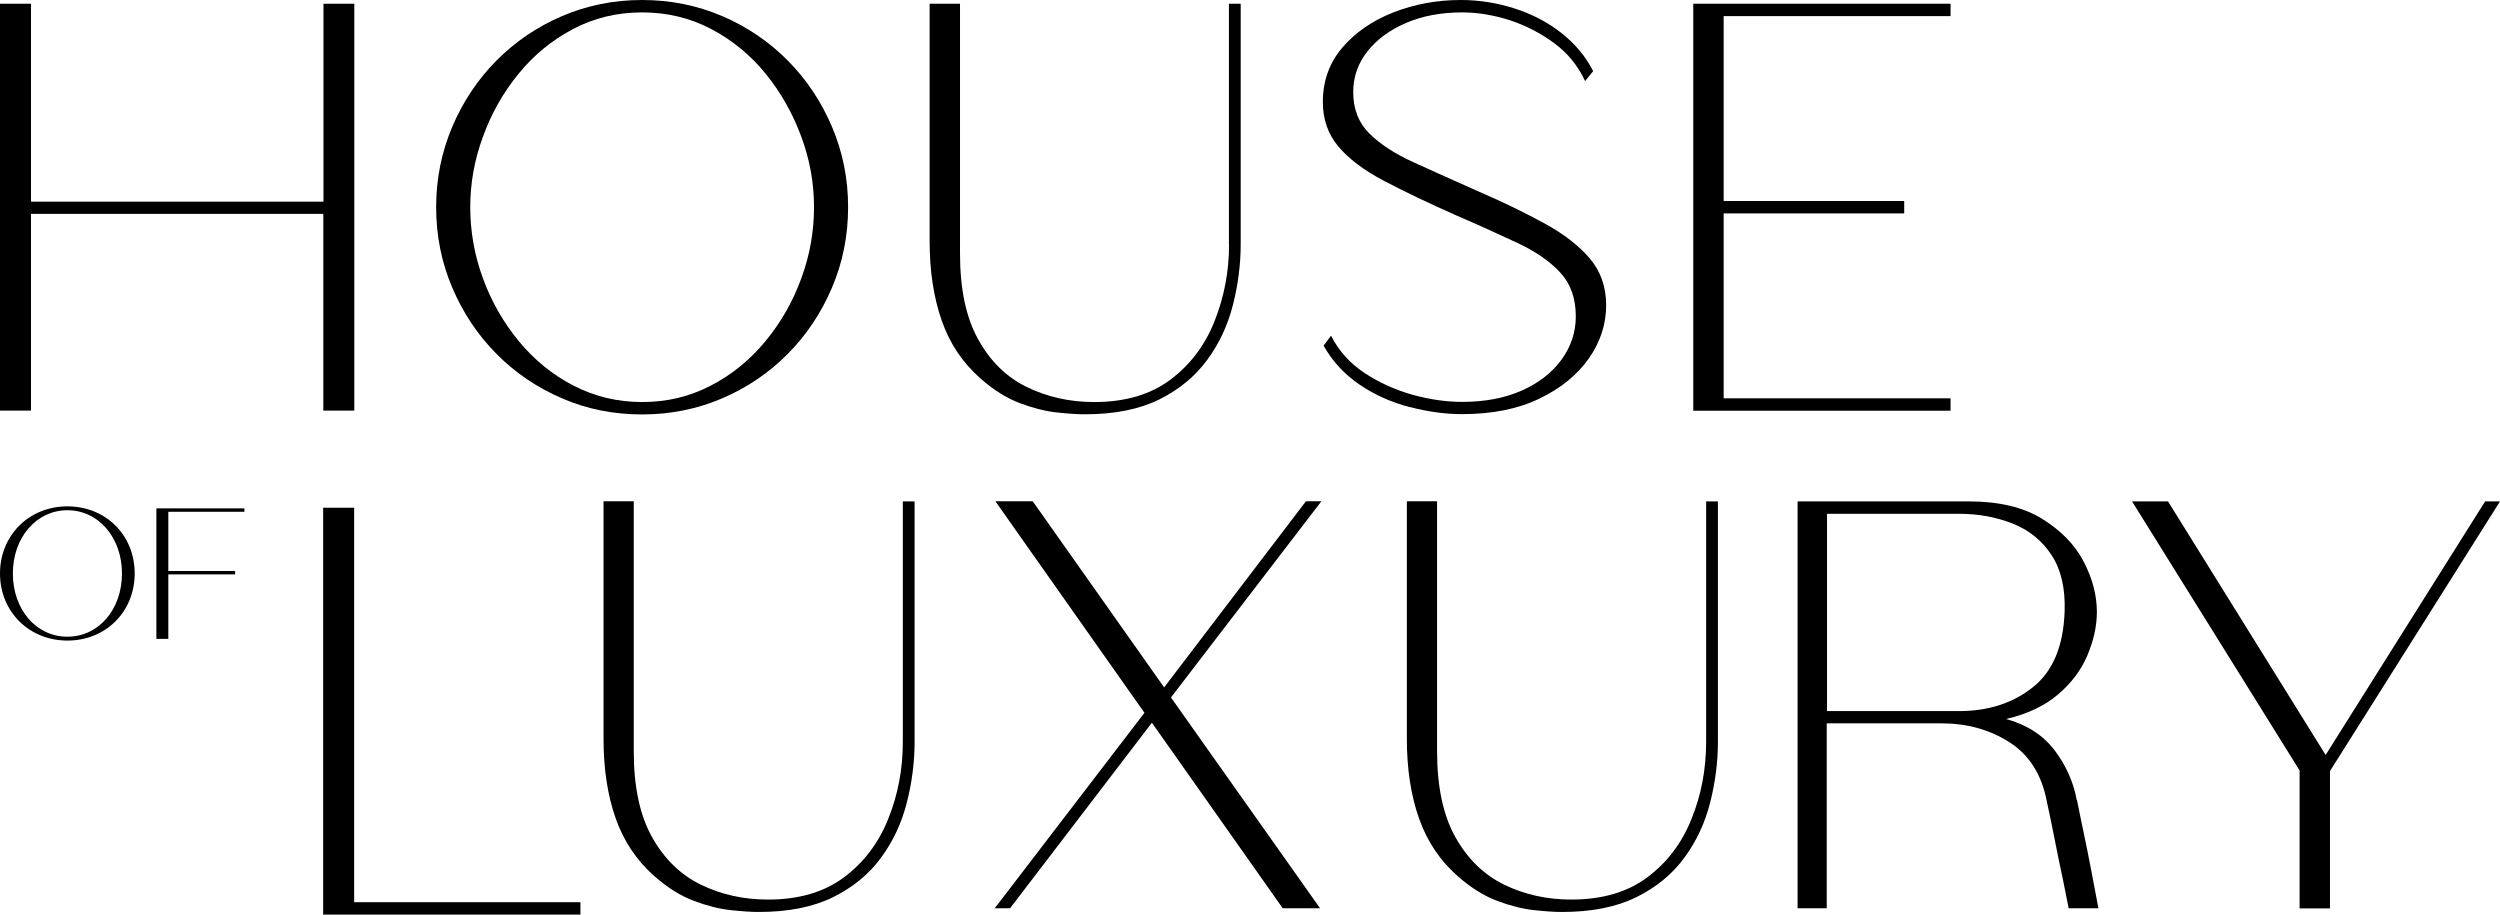
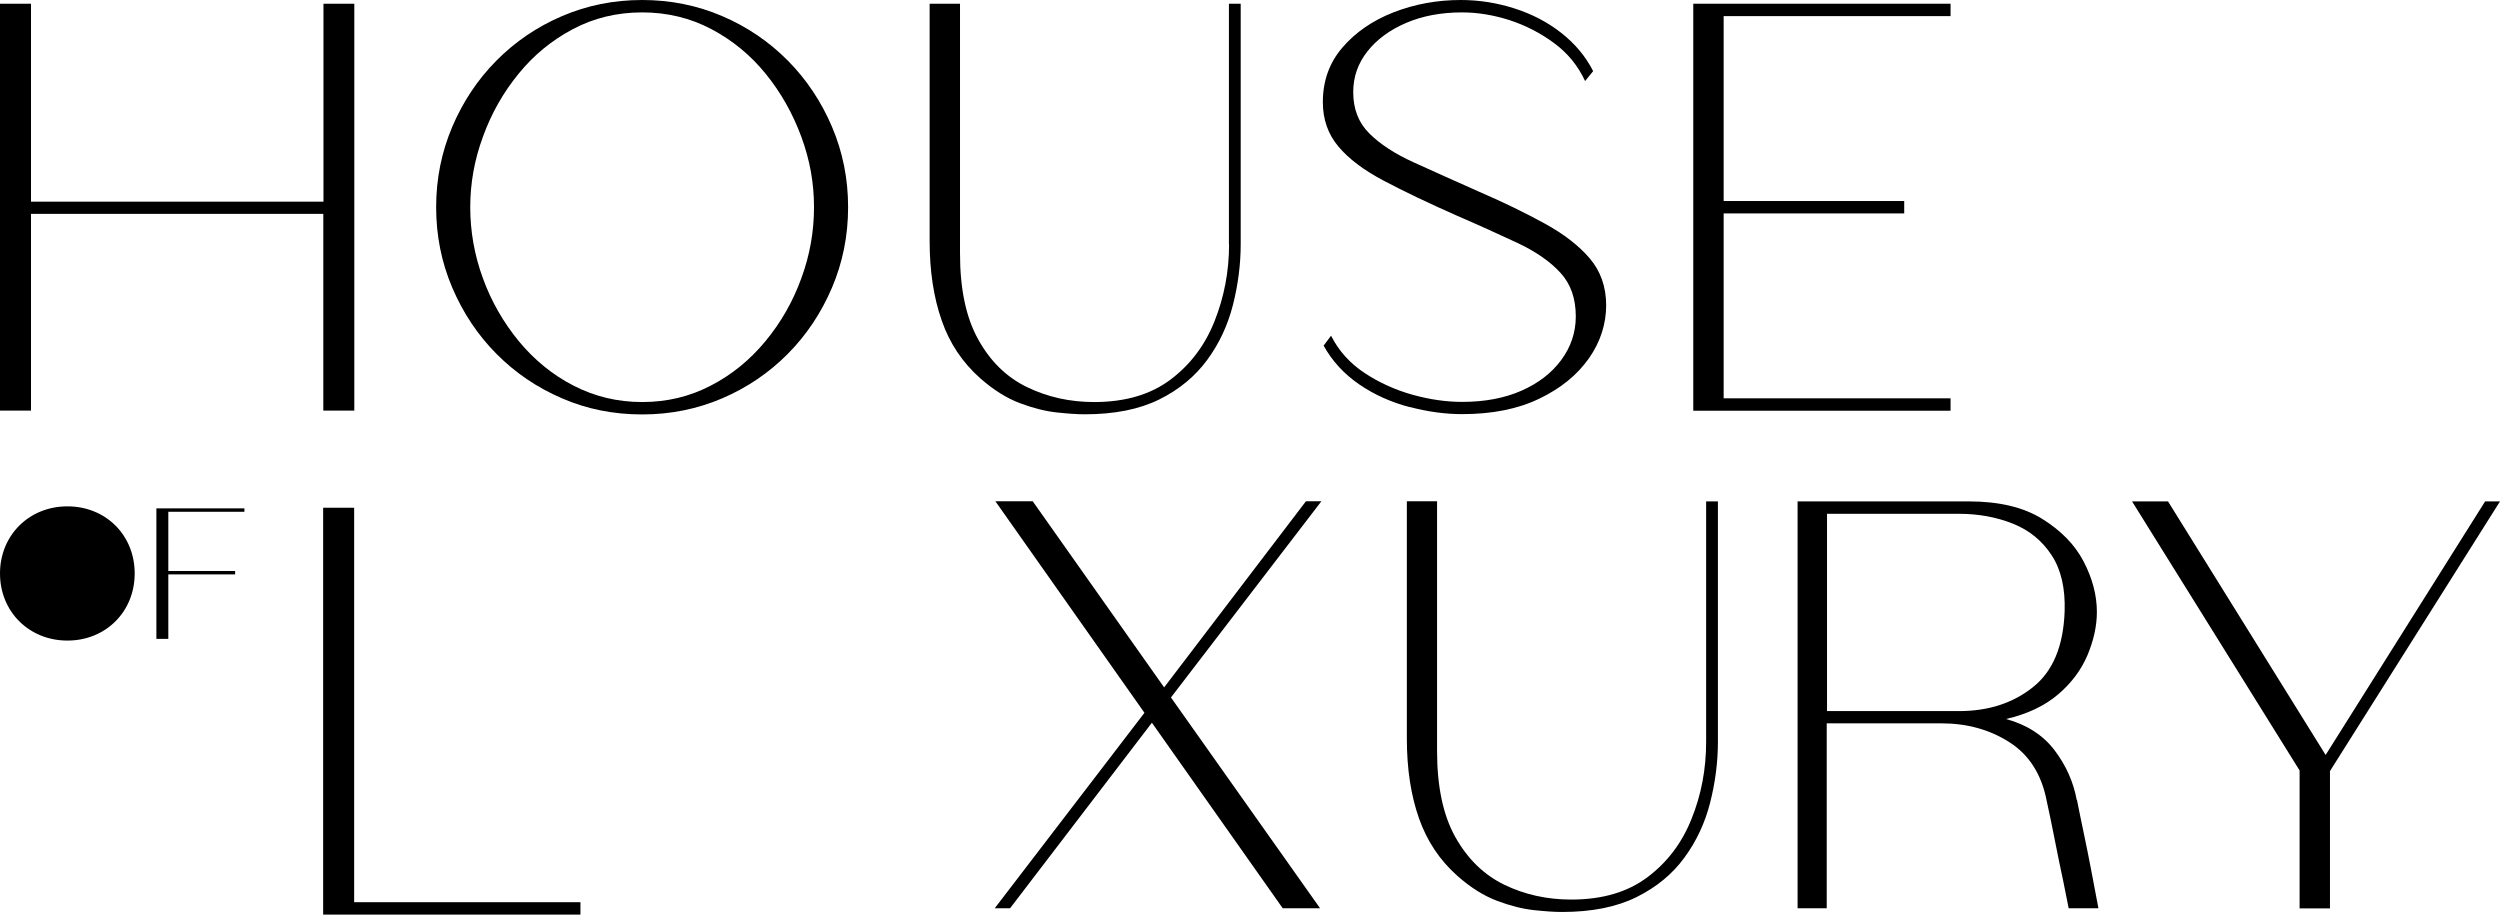
<svg xmlns="http://www.w3.org/2000/svg" viewBox="0 0 161.3 59.01" id="Laag_2">
  <g data-sanitized-data-name="Laag_1" data-name="Laag_1" id="Laag_1-2">
    <path d="M20.86.24h2v26.25h-2v-12.69H2v12.69H0V.24h2v12.77h18.87V.24Z" />
    <path d="M41.43,0c1.83,0,3.56.35,5.17,1.04,1.61.69,3.02,1.65,4.23,2.87,1.21,1.22,2.16,2.65,2.85,4.27.69,1.62,1.04,3.35,1.04,5.19s-.35,3.57-1.04,5.19c-.69,1.62-1.64,3.05-2.85,4.27-1.21,1.22-2.62,2.18-4.23,2.87-1.61.69-3.33,1.04-5.17,1.04s-3.56-.34-5.17-1.04c-1.61-.69-3.02-1.65-4.23-2.87-1.21-1.22-2.16-2.65-2.85-4.27-.69-1.62-1.04-3.35-1.04-5.19s.35-3.56,1.04-5.19c.69-1.62,1.64-3.05,2.85-4.27,1.21-1.22,2.62-2.18,4.23-2.87s3.33-1.04,5.17-1.04ZM41.43.8c-1.62,0-3.11.36-4.47,1.08-1.36.72-2.53,1.68-3.51,2.89-.99,1.21-1.75,2.56-2.29,4.05-.55,1.49-.82,3.01-.82,4.55s.27,3.1.82,4.59c.54,1.49,1.32,2.84,2.31,4.05,1,1.21,2.17,2.17,3.53,2.87s2.83,1.06,4.43,1.06,3.07-.35,4.43-1.06c1.36-.7,2.53-1.66,3.53-2.87,1-1.21,1.77-2.56,2.31-4.05.55-1.49.82-3.02.82-4.59s-.27-3.06-.82-4.55-1.31-2.84-2.29-4.05c-.98-1.21-2.15-2.17-3.51-2.89-1.36-.72-2.85-1.08-4.47-1.08Z" />
    <path d="M79.29,15.76V.24h.76v15.52c0,1.3-.17,2.61-.5,3.91-.33,1.3-.88,2.49-1.66,3.55s-1.8,1.91-3.09,2.55c-1.29.64-2.89.96-4.81.96-.48,0-1.08-.04-1.82-.12-.73-.08-1.52-.28-2.37-.6-.85-.32-1.7-.85-2.55-1.6-1.14-1.01-1.98-2.25-2.49-3.73-.52-1.48-.78-3.19-.78-5.13V.24h1.96v16.12c0,2.29.39,4.14,1.18,5.55.78,1.41,1.83,2.43,3.15,3.07,1.32.64,2.76.96,4.33.96,1.99,0,3.63-.48,4.91-1.44,1.28-.96,2.23-2.21,2.85-3.77.62-1.56.94-3.21.94-4.97Z" />
    <path d="M90.96,26.27c-1.18-.31-2.27-.79-3.25-1.46s-1.75-1.5-2.31-2.51l.48-.64c.5.99,1.23,1.79,2.17,2.41s1.98,1.09,3.09,1.4c1.12.31,2.18.46,3.19.46,1.46,0,2.74-.24,3.83-.72,1.09-.48,1.95-1.14,2.57-1.98s.94-1.78.94-2.81c0-1.17-.33-2.11-1-2.83-.66-.72-1.57-1.35-2.73-1.9-1.16-.54-2.47-1.14-3.93-1.77-1.86-.82-3.44-1.58-4.73-2.26s-2.27-1.42-2.93-2.21c-.67-.8-1-1.75-1-2.87,0-1.36.42-2.53,1.26-3.51.84-.98,1.94-1.74,3.29-2.27,1.36-.53,2.81-.8,4.35-.8,1.17,0,2.32.18,3.45.54,1.13.36,2.14.88,3.03,1.58s1.58,1.52,2.06,2.47l-.52.64c-.45-.98-1.12-1.8-2-2.45-.88-.65-1.84-1.14-2.87-1.48-1.04-.33-2.06-.5-3.07-.5-1.36,0-2.56.23-3.61.68-1.05.45-1.88,1.06-2.49,1.83-.61.77-.92,1.65-.92,2.63,0,1.09.34,1.98,1.04,2.67.69.69,1.64,1.31,2.85,1.86,1.21.55,2.61,1.18,4.21,1.89,1.6.69,3.01,1.38,4.25,2.06s2.21,1.43,2.91,2.25c.7.82,1.06,1.84,1.06,3.03s-.37,2.37-1.12,3.43c-.75,1.06-1.81,1.93-3.19,2.59-1.38.67-3.05,1-4.99,1-1.07,0-2.19-.15-3.37-.46Z" />
    <path d="M125.85,1.04h-14.64v11.93h11.65v.8h-11.65v11.93h14.64v.8h-16.6V.24h16.6v.8Z" />
    <path d="M22.85,58.21h14.6v.8h-16.6v-26.25h2v25.45Z" />
-     <path d="M58.25,47.87v-15.52h.76v15.52c0,1.3-.17,2.61-.5,3.91-.33,1.3-.88,2.49-1.66,3.55-.77,1.06-1.8,1.91-3.09,2.55-1.29.64-2.89.96-4.81.96-.48,0-1.08-.04-1.82-.12-.73-.08-1.52-.28-2.37-.6s-1.7-.85-2.55-1.6c-1.14-1.01-1.97-2.25-2.49-3.73-.52-1.48-.78-3.19-.78-5.13v-15.32h1.95v16.12c0,2.29.39,4.14,1.18,5.55s1.84,2.43,3.15,3.07c1.32.64,2.76.96,4.33.96,2,0,3.63-.48,4.91-1.44,1.28-.96,2.23-2.21,2.85-3.77.63-1.56.94-3.21.94-4.97Z" />
    <path d="M85.25,32.35l-9.7,12.65,9.62,13.6h-2.41l-8.44-11.97-9.15,11.97h-.99l9.66-12.61-9.62-13.65h2.41l8.48,12.01,9.15-12.01h.99Z" />
    <path d="M110.08,47.87v-15.52h.76v15.52c0,1.3-.17,2.61-.5,3.91-.33,1.3-.88,2.49-1.66,3.55-.77,1.06-1.8,1.91-3.09,2.55-1.29.64-2.89.96-4.81.96-.48,0-1.08-.04-1.82-.12-.73-.08-1.52-.28-2.37-.6s-1.7-.85-2.55-1.6c-1.14-1.01-1.97-2.25-2.49-3.73-.52-1.48-.78-3.19-.78-5.13v-15.32h1.95v16.12c0,2.29.39,4.14,1.18,5.55s1.84,2.43,3.15,3.07c1.32.64,2.76.96,4.33.96,2,0,3.63-.48,4.91-1.44,1.28-.96,2.23-2.21,2.85-3.77.63-1.56.94-3.21.94-4.97Z" />
    <path d="M134.01,51.63c.13.64.27,1.36.44,2.15.17.8.32,1.56.46,2.29.14.73.3,1.58.48,2.53h-1.92c-.08-.43-.2-1.02-.36-1.8-.17-.77-.34-1.62-.52-2.53-.18-.92-.36-1.79-.54-2.61-.33-1.7-1.13-2.96-2.4-3.77-1.26-.81-2.73-1.22-4.39-1.22h-7.4v11.93h-1.88v-26.25h11.04c1.94,0,3.52.37,4.73,1.12,1.21.75,2.11,1.66,2.68,2.75.57,1.09.86,2.18.86,3.27,0,.9-.21,1.84-.61,2.79-.41.96-1.04,1.8-1.9,2.53-.86.73-1.97,1.26-3.35,1.58,1.35.37,2.4,1.05,3.14,2.03.74.98,1.21,2.05,1.42,3.19ZM117.88,33.15v12.73h8.51c1.89,0,3.48-.51,4.77-1.54,1.29-1.02,1.97-2.65,2.05-4.89.05-1.49-.23-2.7-.84-3.63-.61-.93-1.44-1.61-2.49-2.03s-2.21-.64-3.49-.64h-8.51Z" />
    <path d="M150.05,48.71l10.29-16.36h.96l-10.97,17.4v8.86h-1.96v-8.9l-10.81-17.36h2.32l10.17,16.36Z" />
-     <path d="M0,37c0-2.46,1.87-4.33,4.35-4.33s4.34,1.86,4.34,4.33-1.87,4.33-4.34,4.33-4.35-1.86-4.35-4.33ZM7.87,37c0-2.33-1.53-4.08-3.52-4.08s-3.52,1.75-3.52,4.08,1.51,4.08,3.52,4.08,3.52-1.75,3.52-4.08Z" />
+     <path d="M0,37c0-2.46,1.87-4.33,4.35-4.33s4.34,1.86,4.34,4.33-1.87,4.33-4.34,4.33-4.35-1.86-4.35-4.33Zc0-2.33-1.53-4.08-3.52-4.08s-3.52,1.75-3.52,4.08,1.51,4.08,3.52,4.08,3.52-1.75,3.52-4.08Z" />
    <path d="M10.09,32.8h5.68v.22h-4.91v3.82h4.31v.22h-4.31v4.16h-.77v-8.41Z" />
  </g>
</svg>